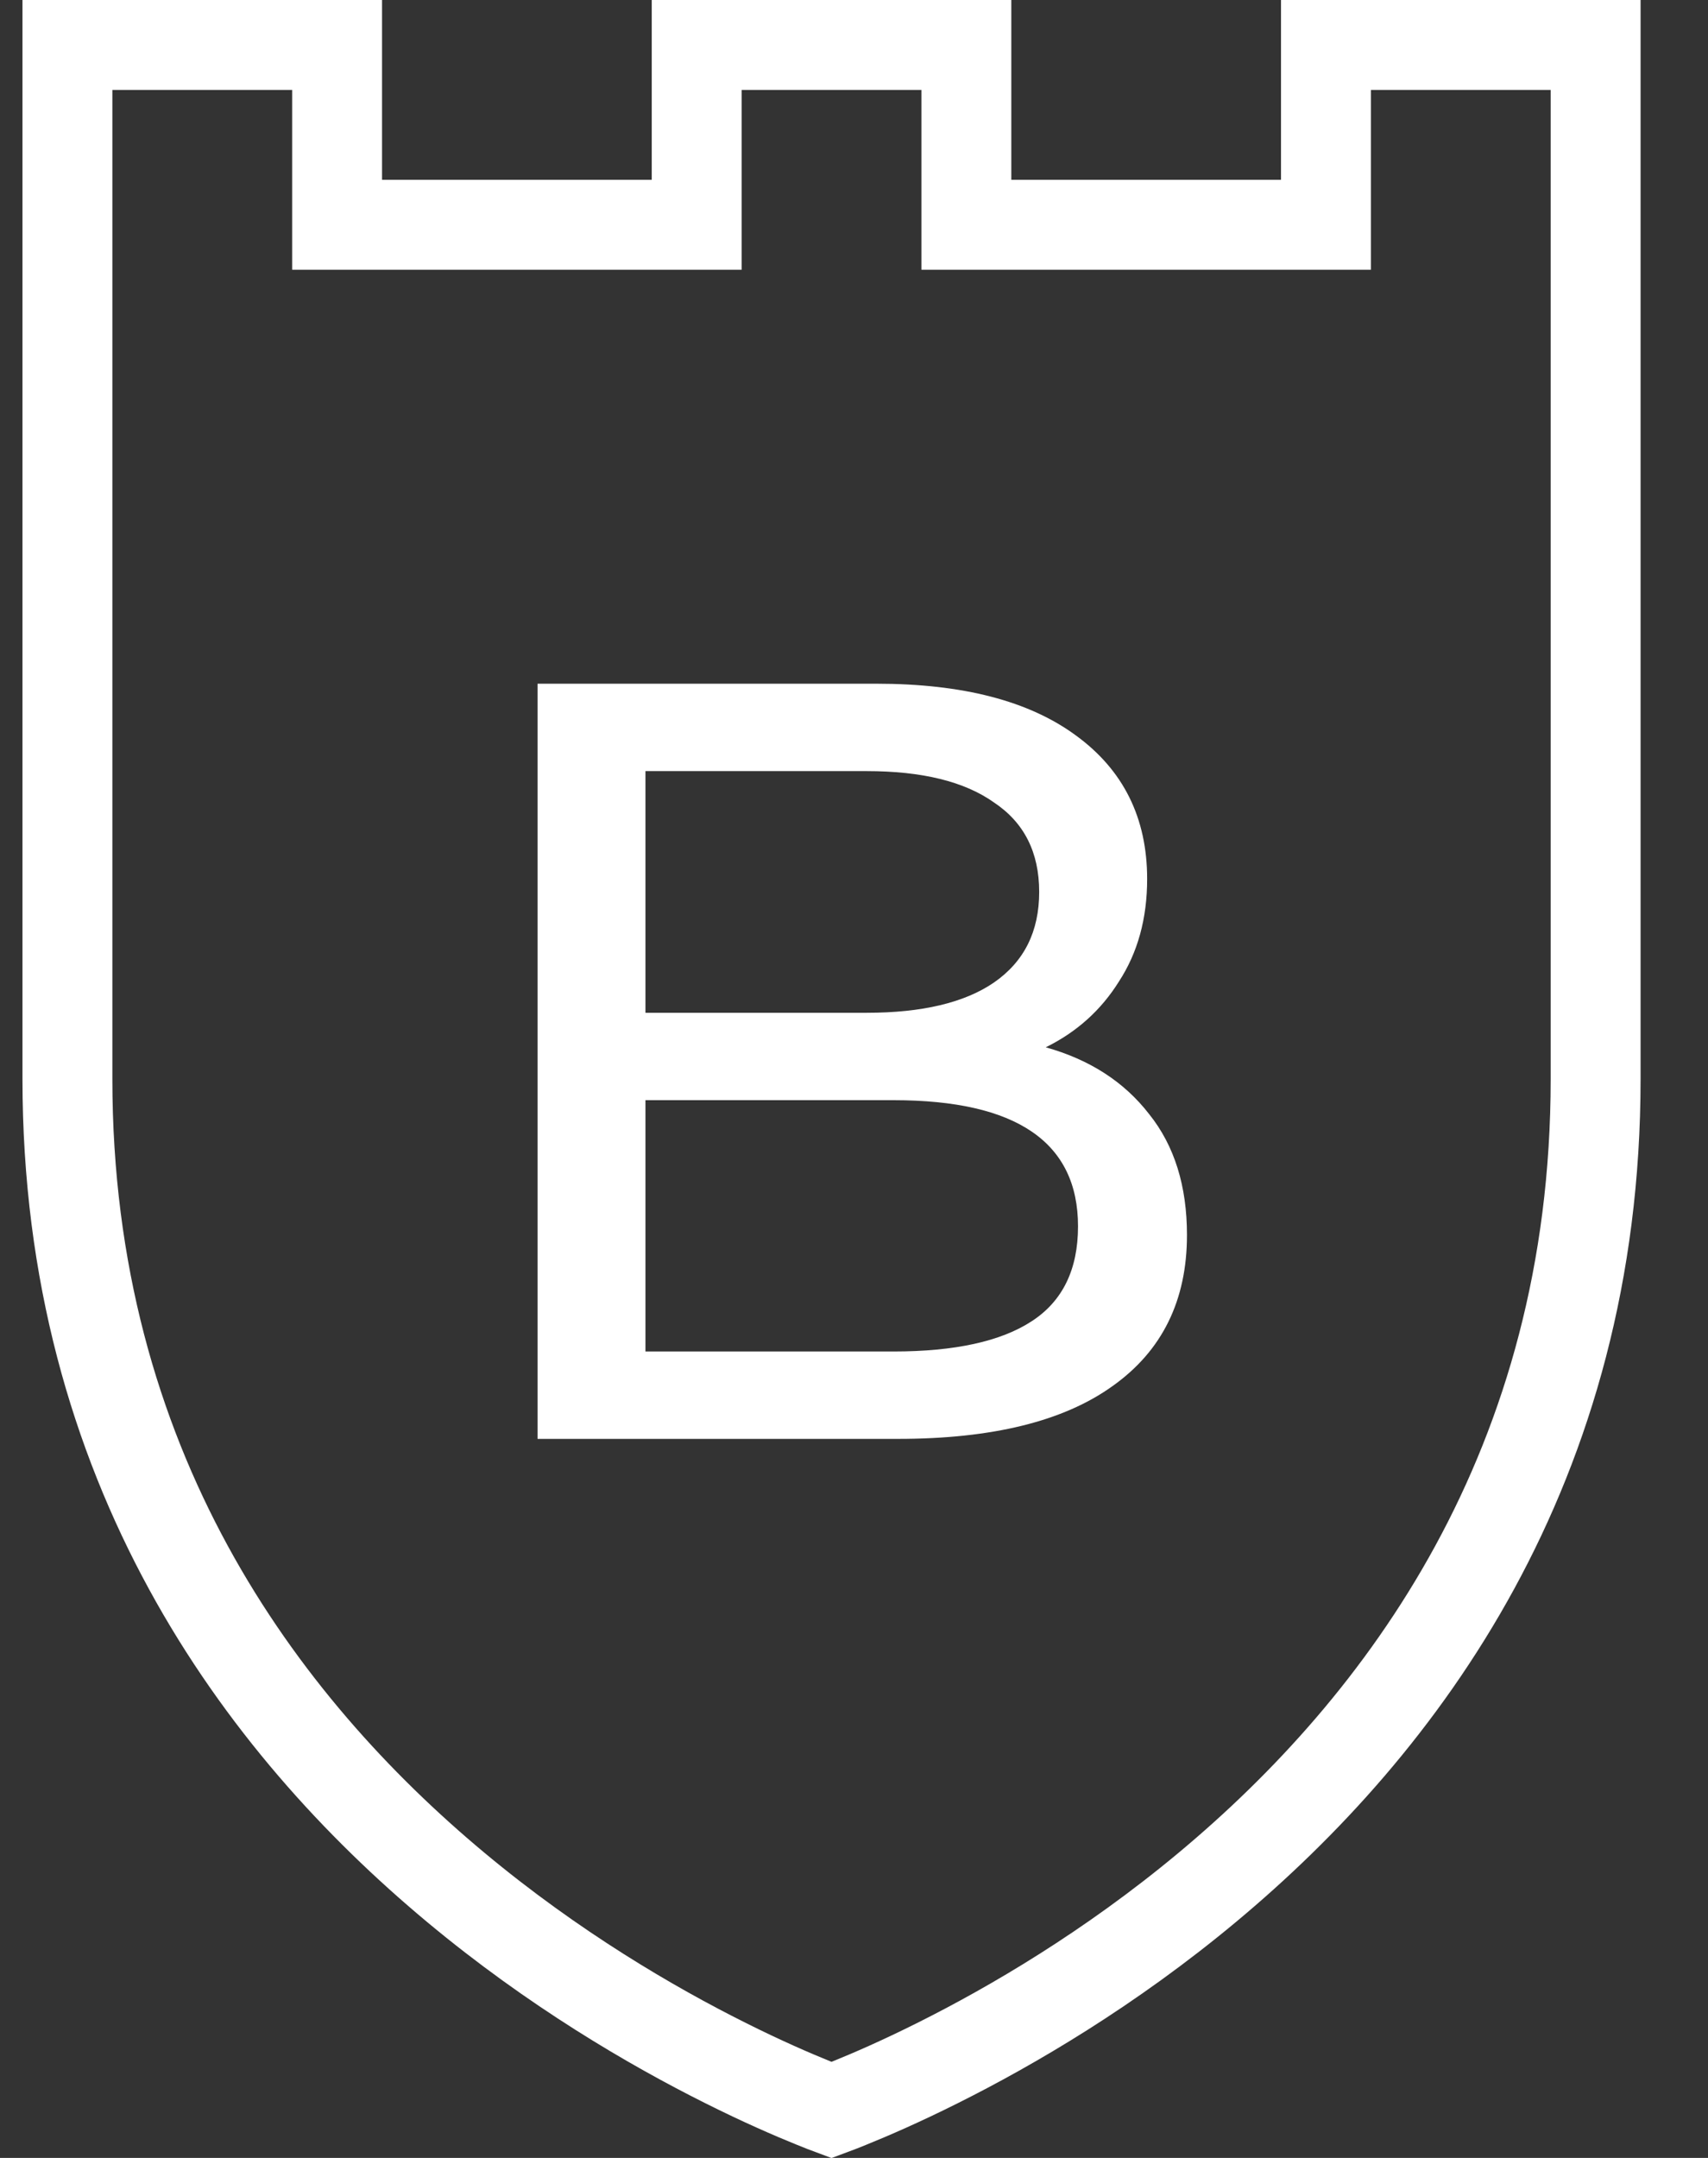
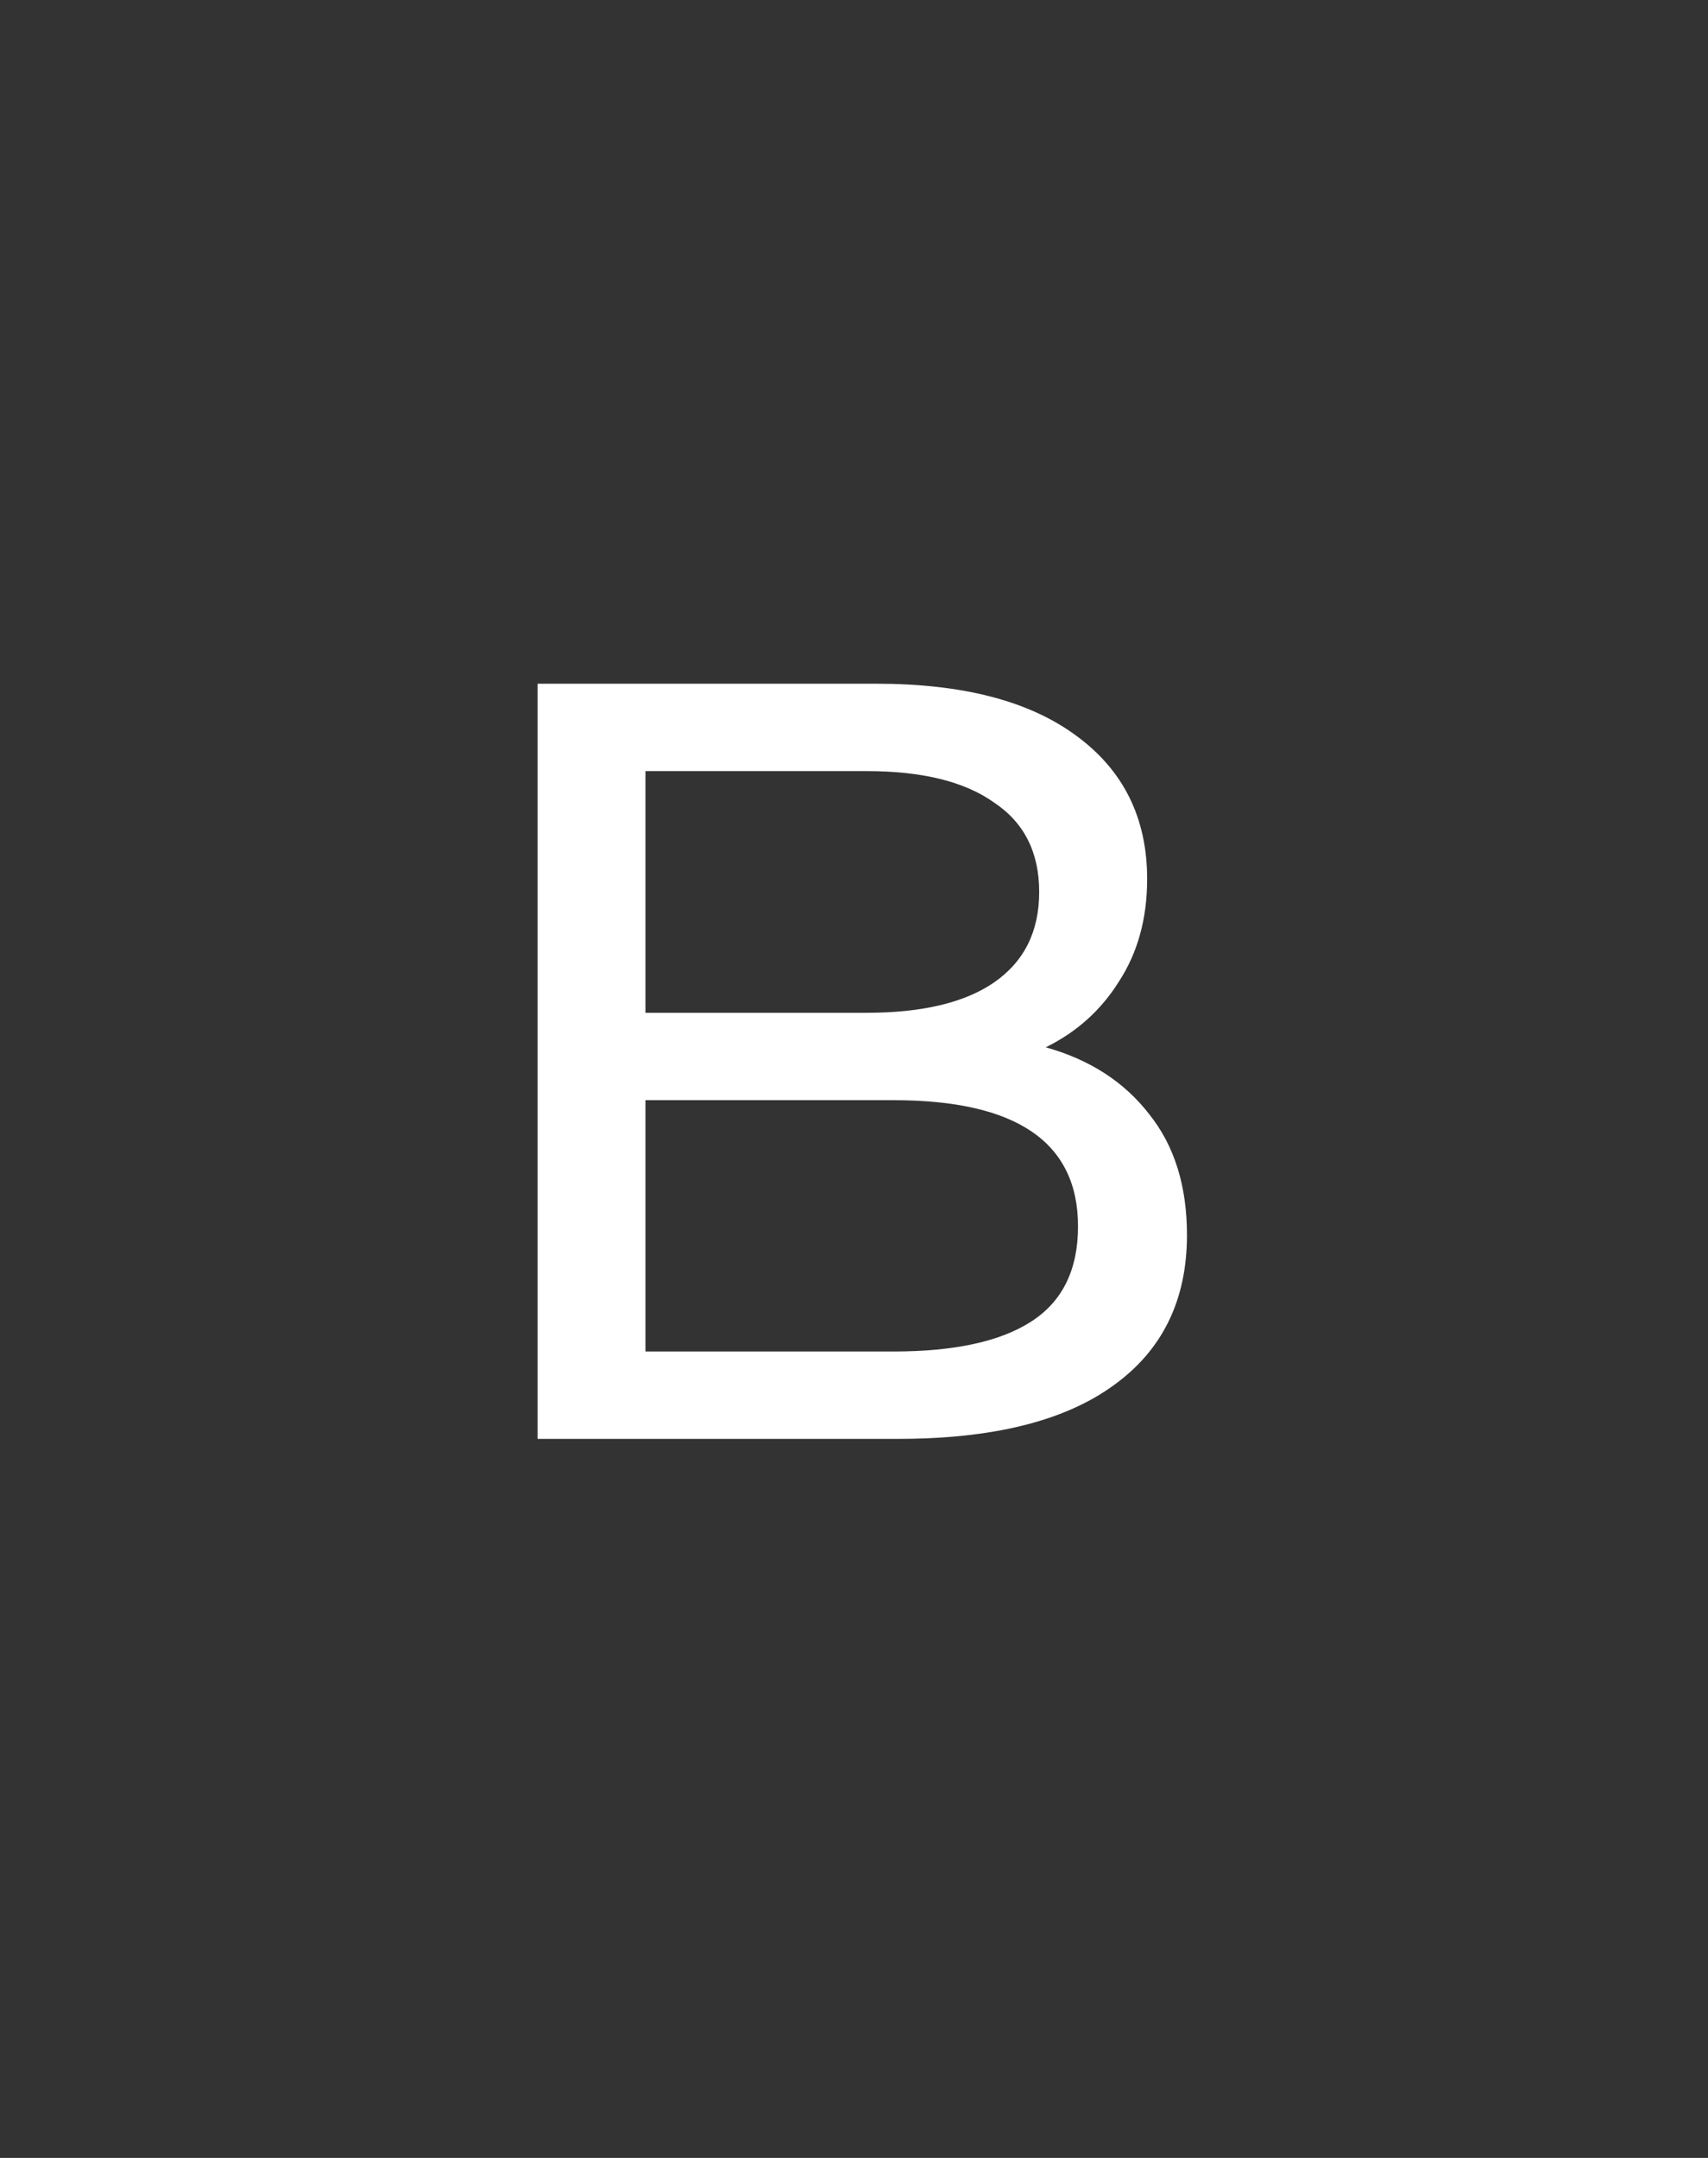
<svg xmlns="http://www.w3.org/2000/svg" width="19" height="24" viewBox="0 0 19 24" fill="none">
  <rect x="0" y="0" width="19" height="24" fill="#333333" stroke="none" />
-   <path d="M9.449 23.39C9.371 23.422 9.304 23.448 9.25 23.468C9.196 23.448 9.129 23.422 9.051 23.39C8.816 23.295 8.476 23.148 8.067 22.943C7.249 22.534 6.158 21.898 5.07 20.991C2.897 19.18 0.75 16.309 0.75 12V0.5H3.75V2V2.5H4.25H7.25H7.75V2V0.5H10.75V2V2.5H11.25H14.25H14.75V2V0.5H17.75V12C17.75 16.309 15.603 19.18 13.43 20.991C12.342 21.898 11.251 22.534 10.433 22.943C10.024 23.148 9.684 23.295 9.449 23.39Z" stroke="white" />
  <path d="M11.633 11.648C12.12 11.784 12.505 12.031 12.784 12.392C13.065 12.743 13.204 13.191 13.204 13.736C13.204 14.463 12.928 15.024 12.377 15.415C11.832 15.807 11.037 16.003 9.988 16.003H5.98V7.604H9.748C10.709 7.604 11.448 7.796 11.969 8.18C12.496 8.564 12.761 9.096 12.761 9.776C12.761 10.216 12.656 10.595 12.448 10.915C12.248 11.236 11.976 11.479 11.633 11.648ZM7.18 8.576V11.264H9.64C10.257 11.264 10.729 11.152 11.056 10.928C11.393 10.695 11.56 10.36 11.56 9.92C11.56 9.48 11.393 9.148 11.056 8.924C10.729 8.692 10.257 8.576 9.64 8.576H7.18ZM9.94 15.031C10.62 15.031 11.133 14.919 11.476 14.695C11.82 14.472 11.992 14.12 11.992 13.639C11.992 12.704 11.309 12.236 9.94 12.236H7.18V15.031H9.94Z" fill="white" />
</svg>